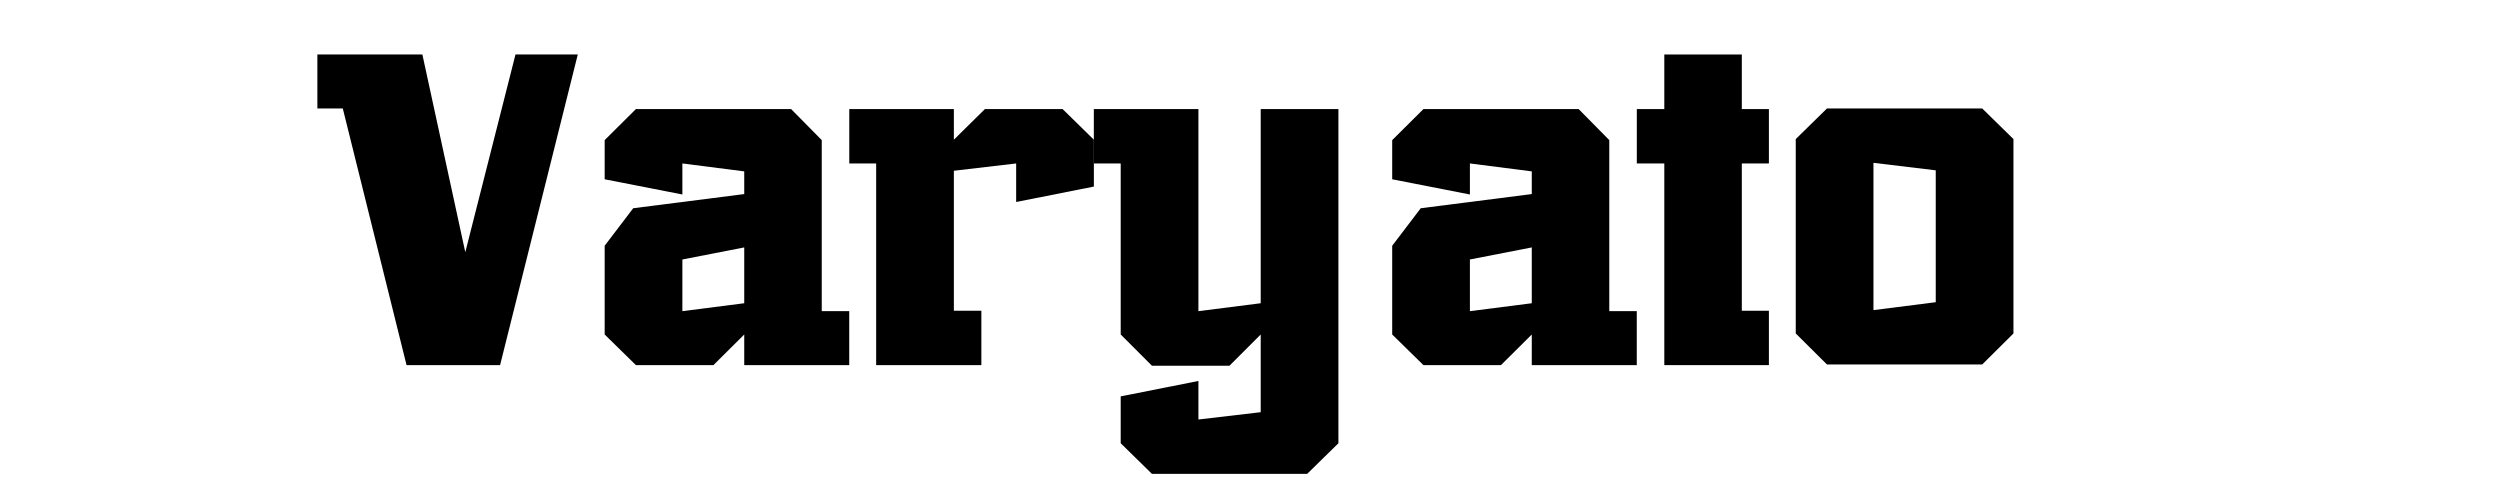
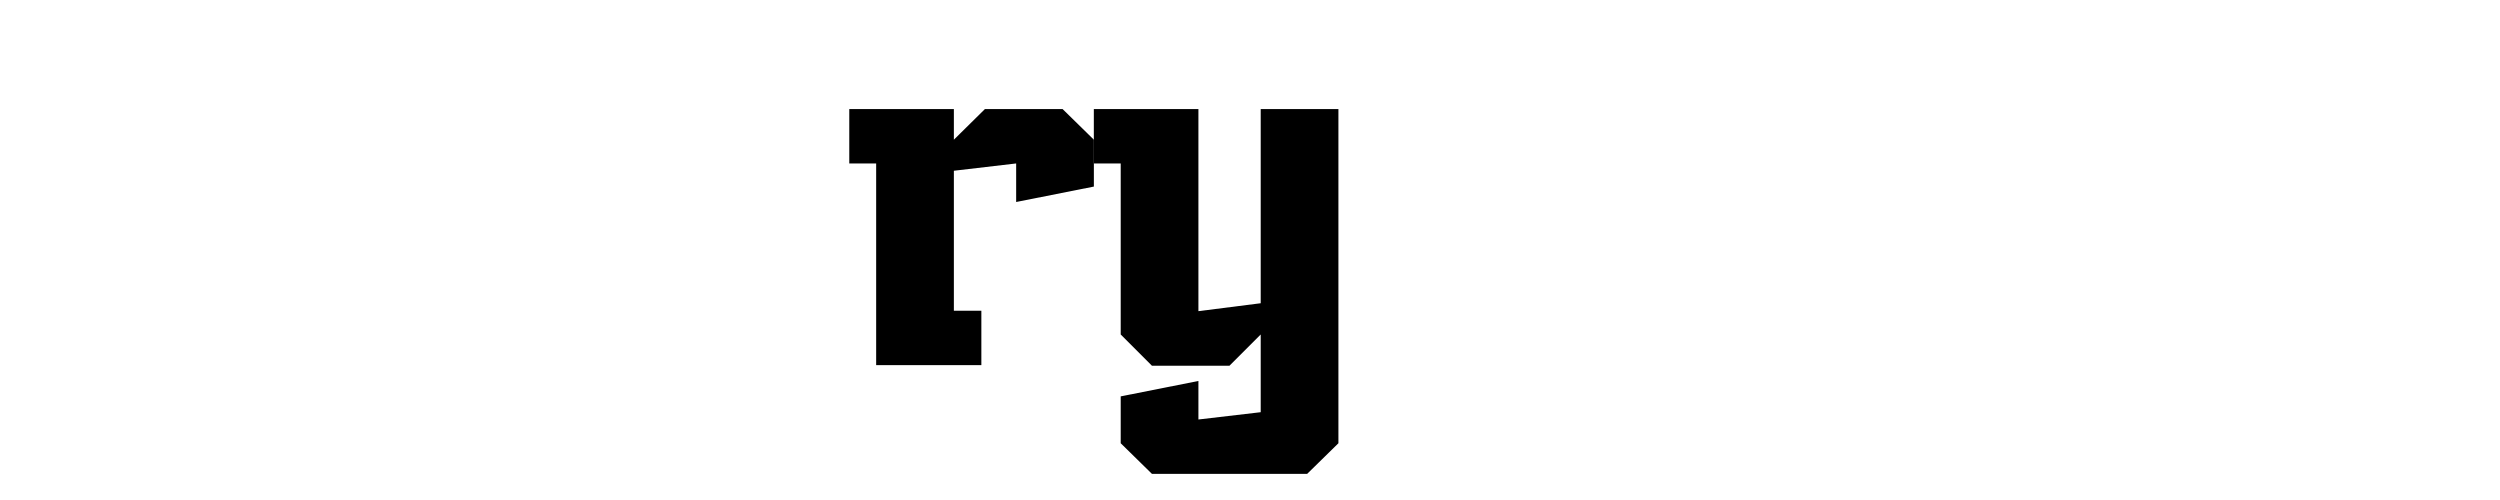
<svg xmlns="http://www.w3.org/2000/svg" version="1.0" preserveAspectRatio="xMidYMid meet" height="50" viewBox="0 0 187.5 37.5" zoomAndPan="magnify" width="250">
  <defs>
    <g />
  </defs>
  <g fill-opacity="1" fill="#000000">
    <g transform="translate(23.803, 27.384)">
      <g>
-         <path d="M 19.531 -23.297 L 13.703 0 L 6.688 0 L 1.906 -19.25 L 0 -19.25 L 0 -23.297 L 7.875 -23.297 L 11.094 -8.469 L 14.859 -23.297 Z M 19.531 -23.297" />
-       </g>
+         </g>
    </g>
  </g>
  <g fill-opacity="1" fill="#000000">
    <g transform="translate(43.334, 27.384)">
      <g>
-         <path d="M 20.359 -4.047 L 20.359 0 L 12.484 0 L 12.484 -2.297 L 10.172 0 L 4.359 0 L 2.016 -2.297 L 2.016 -8.953 L 4.156 -11.766 L 12.484 -12.828 L 12.484 -14.531 L 7.844 -15.125 L 7.844 -12.797 L 2.016 -13.938 L 2.016 -16.875 L 4.359 -19.203 L 16 -19.203 L 18.297 -16.875 L 18.297 -4.047 Z M 12.484 -8.828 L 7.844 -7.922 L 7.844 -4.047 L 12.484 -4.641 Z M 12.484 -8.828" />
-       </g>
+         </g>
    </g>
  </g>
  <g fill-opacity="1" fill="#000000">
    <g transform="translate(63.696, 27.384)">
      <g>
        <path d="M 18.344 -16.906 L 18.344 -13.391 L 12.516 -12.234 L 12.516 -15.125 L 7.844 -14.578 L 7.844 -4.078 L 9.906 -4.078 L 9.906 0 L 2.016 0 L 2.016 -15.125 L 0 -15.125 L 0 -19.203 L 7.844 -19.203 L 7.844 -16.906 L 10.172 -19.203 L 16 -19.203 Z M 18.344 -16.906" />
      </g>
    </g>
  </g>
  <g fill-opacity="1" fill="#000000">
    <g transform="translate(82.037, 27.384)">
      <g>
        <path d="M 18.344 -19.203 L 18.344 5.859 L 16 8.156 L 4.359 8.156 L 2.016 5.859 L 2.016 2.344 L 7.844 1.188 L 7.844 4.078 L 12.516 3.531 L 12.516 -2.297 L 10.172 0.047 L 4.359 0.047 L 2.016 -2.297 L 2.016 -15.125 L 0 -15.125 L 0 -19.203 L 7.844 -19.203 L 7.844 -4.047 L 12.516 -4.641 L 12.516 -19.203 Z M 18.344 -19.203" />
      </g>
    </g>
  </g>
  <g fill-opacity="1" fill="#000000">
    <g transform="translate(102.399, 27.384)">
      <g>
-         <path d="M 20.359 -4.047 L 20.359 0 L 12.484 0 L 12.484 -2.297 L 10.172 0 L 4.359 0 L 2.016 -2.297 L 2.016 -8.953 L 4.156 -11.766 L 12.484 -12.828 L 12.484 -14.531 L 7.844 -15.125 L 7.844 -12.797 L 2.016 -13.938 L 2.016 -16.875 L 4.359 -19.203 L 16 -19.203 L 18.297 -16.875 L 18.297 -4.047 Z M 12.484 -8.828 L 7.844 -7.922 L 7.844 -4.047 L 12.484 -4.641 Z M 12.484 -8.828" />
-       </g>
+         </g>
    </g>
  </g>
  <g fill-opacity="1" fill="#000000">
    <g transform="translate(122.761, 27.384)">
      <g>
-         <path d="M 7.875 -15.125 L 7.875 -4.078 L 9.906 -4.078 L 9.906 0 L 2.062 0 L 2.062 -15.125 L 0 -15.125 L 0 -19.203 L 2.062 -19.203 L 2.062 -23.297 L 7.875 -23.297 L 7.875 -19.203 L 9.906 -19.203 L 9.906 -15.125 Z M 7.875 -15.125" />
-       </g>
+         </g>
    </g>
  </g>
  <g fill-opacity="1" fill="#000000">
    <g transform="translate(132.665, 27.384)">
      <g>
-         <path d="M 18.344 -16.953 L 18.344 -2.375 L 16 -0.047 L 4.359 -0.047 L 2.016 -2.375 L 2.016 -16.953 L 4.359 -19.25 L 16 -19.25 Z M 12.516 -14.609 L 7.844 -15.172 L 7.844 -4.125 L 12.516 -4.719 Z M 12.516 -14.609" />
-       </g>
+         </g>
    </g>
  </g>
</svg>